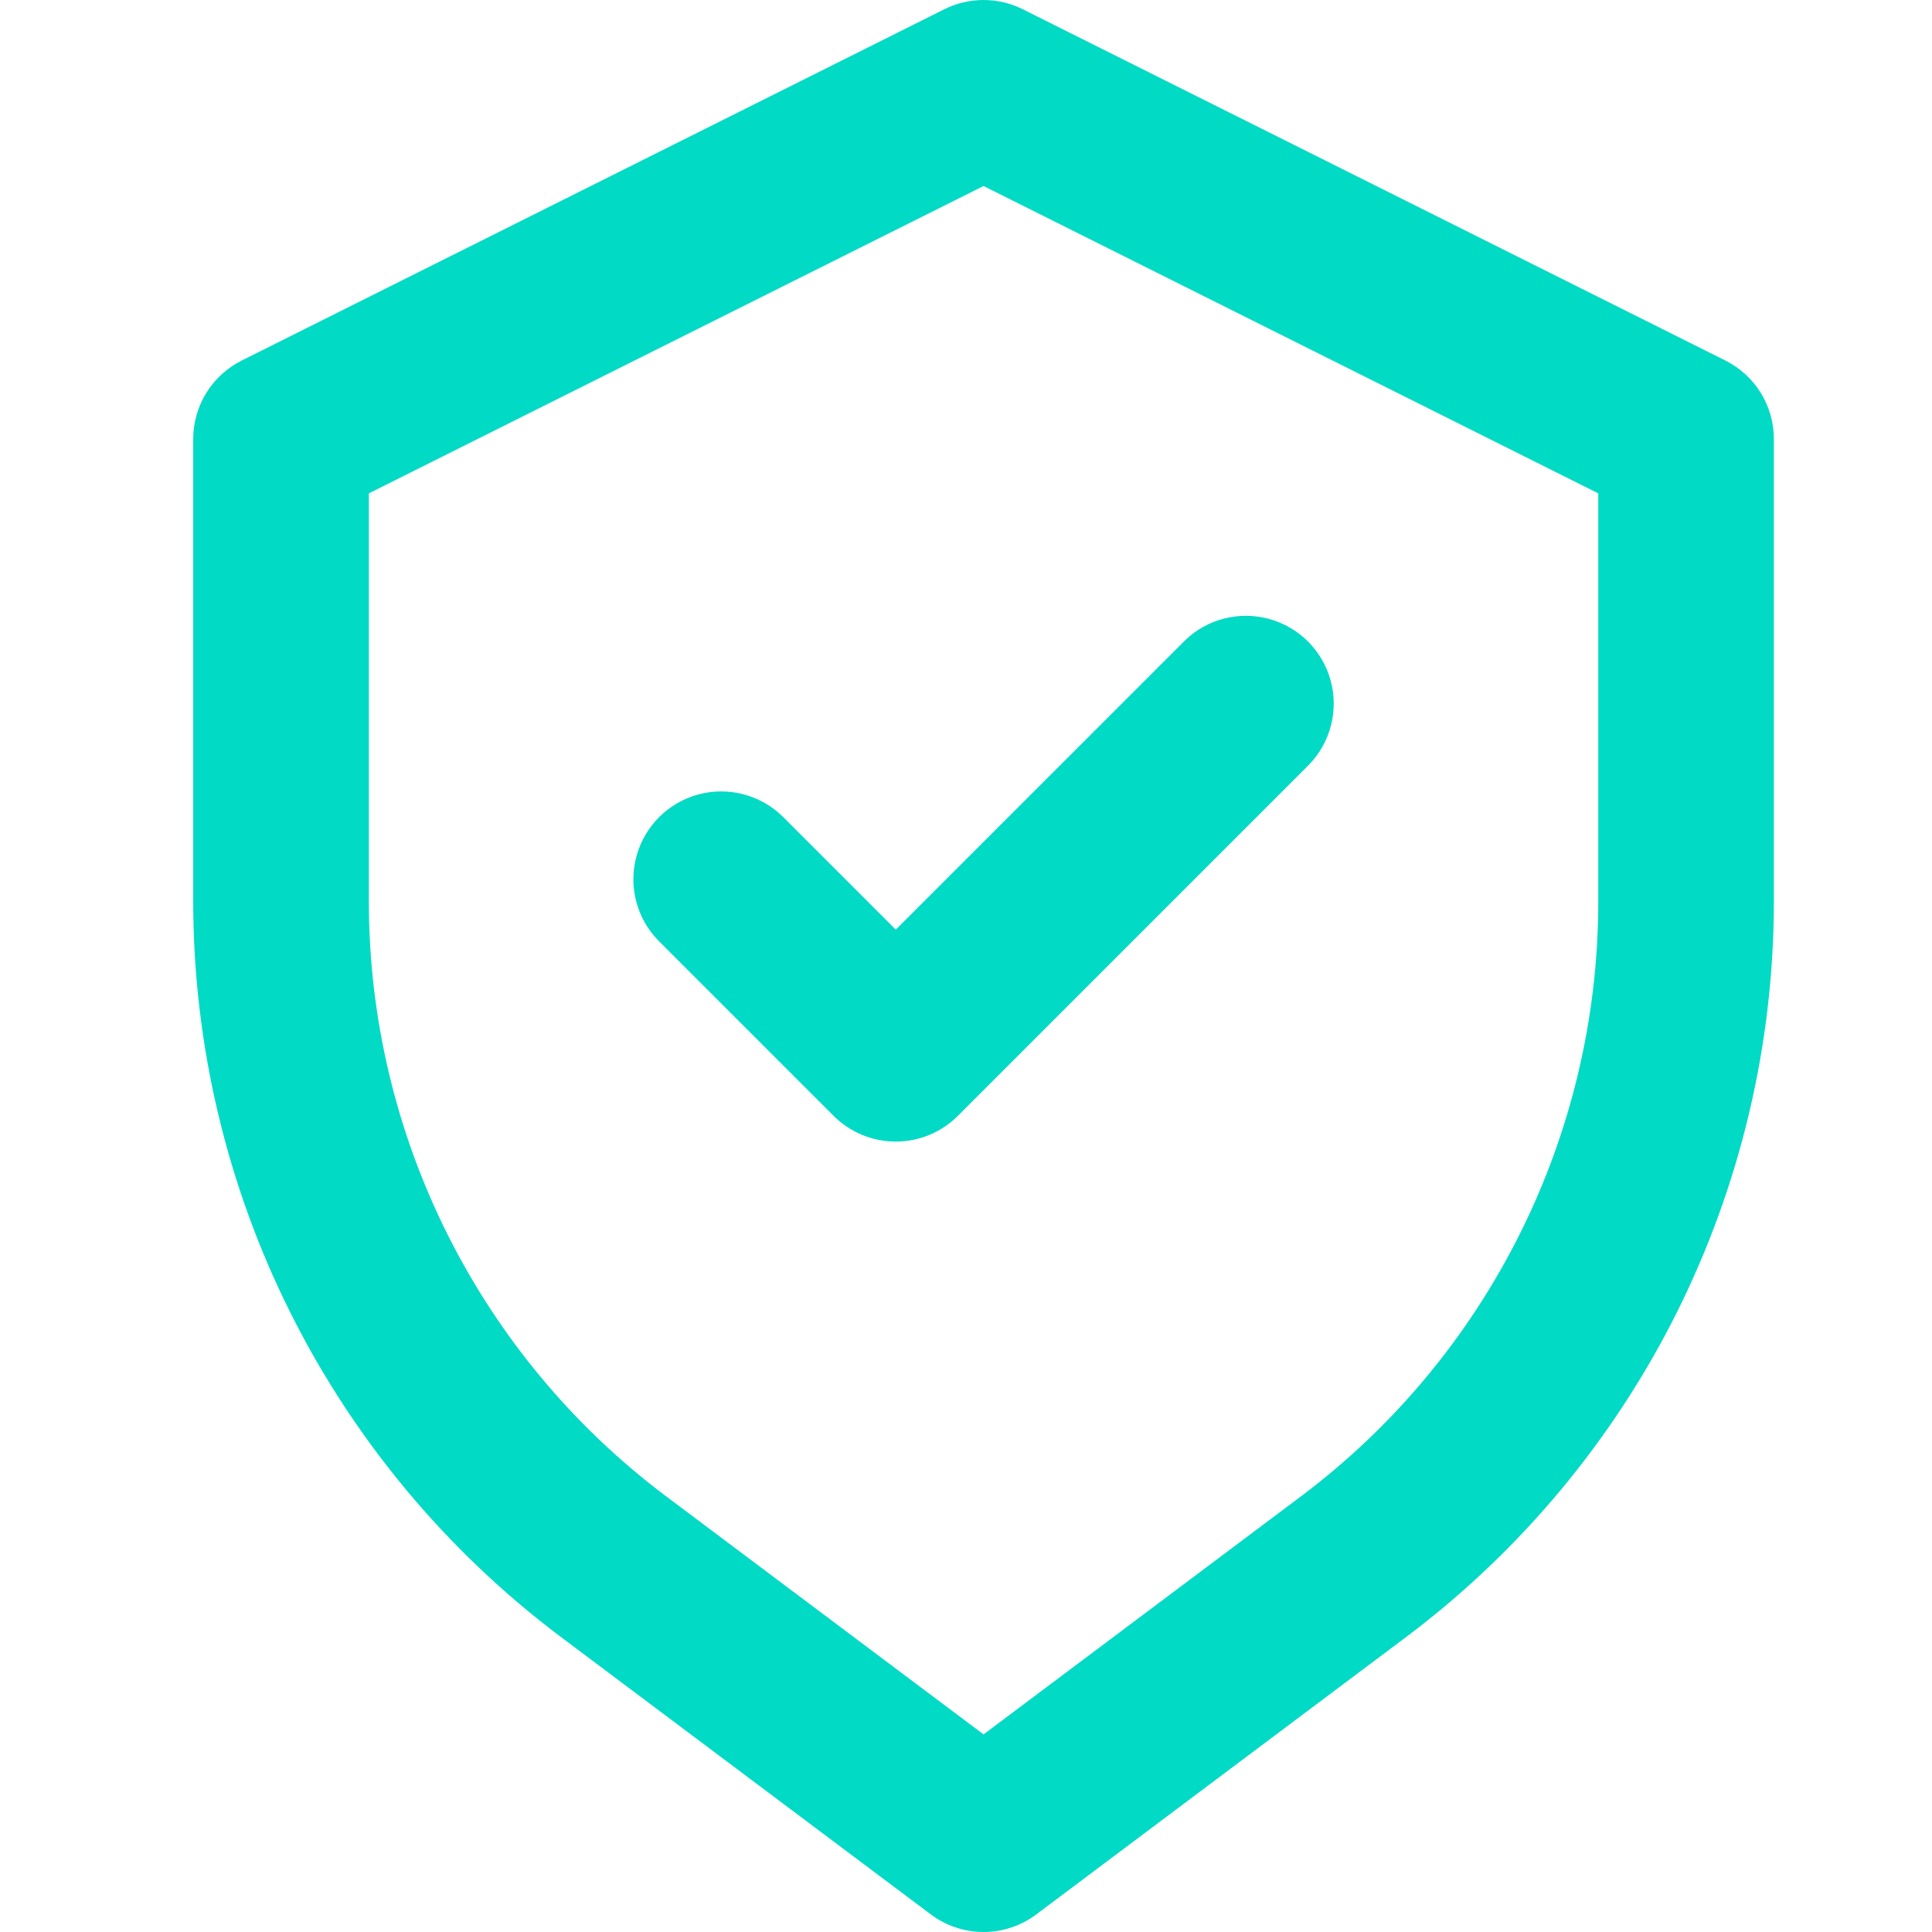
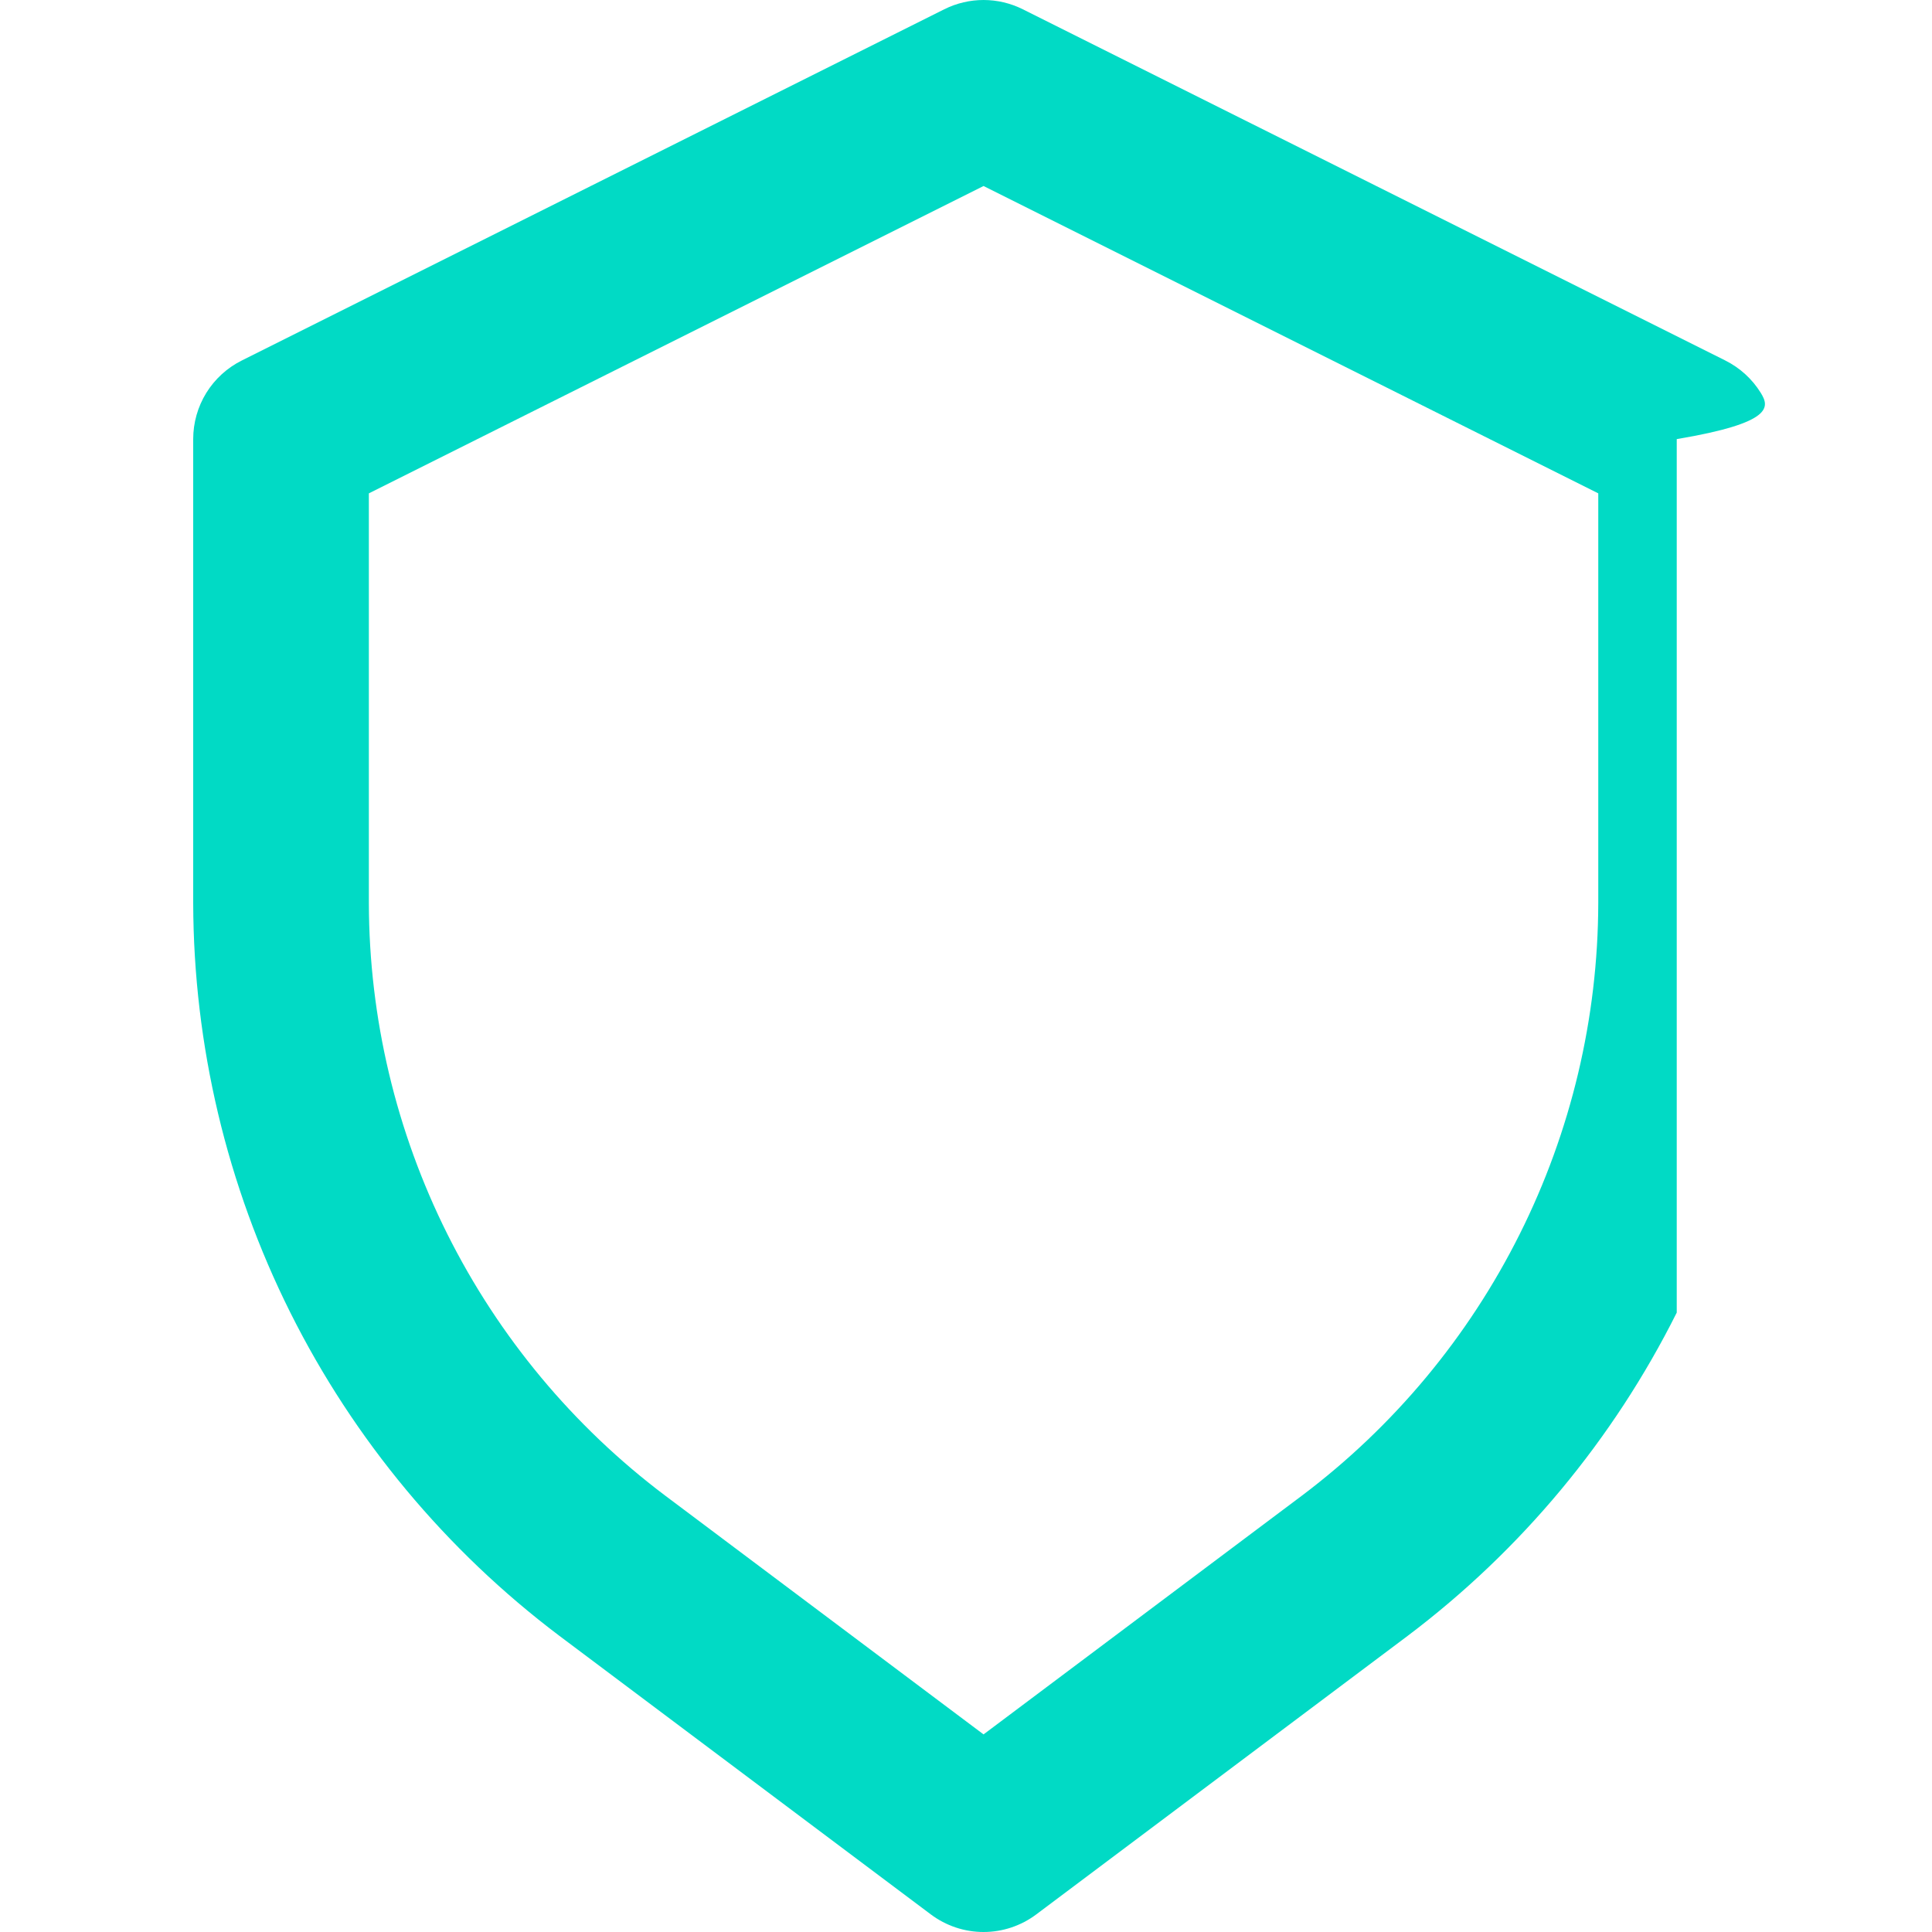
<svg xmlns="http://www.w3.org/2000/svg" width="50" height="50" viewBox="0 0 50 50" fill="none">
-   <path d="M44.652 9.33L26.47 0.24C25.83 -0.08 25.078 -0.08 24.438 0.24L6.257 9.33C5.879 9.519 5.561 9.809 5.339 10.168C5.117 10.528 5 10.942 5 11.364V23.378C5.01 27.055 5.87 30.68 7.514 33.97C9.159 37.259 11.543 40.123 14.479 42.337L24.09 49.545C24.484 49.84 24.962 50 25.454 50C25.946 50 26.424 49.84 26.818 49.545L36.429 42.337C39.365 40.123 41.749 37.259 43.394 33.97C45.038 30.68 45.898 27.055 45.908 23.378V11.364C45.908 10.942 45.791 10.528 45.569 10.168C45.347 9.809 45.029 9.519 44.651 9.33H44.652ZM41.363 23.377C41.356 26.35 40.66 29.281 39.33 31.939C38.001 34.598 36.074 36.913 33.7 38.702L25.454 44.886L17.209 38.702C14.835 36.913 12.908 34.598 11.578 31.939C10.249 29.281 9.553 26.35 9.546 23.377V12.768L25.454 4.814L41.363 12.768L41.363 23.377Z" fill="#01DAC5" />
-   <path d="M20.243 21.12C19.666 20.563 18.837 20.351 18.064 20.563C17.29 20.775 16.685 21.38 16.473 22.154C16.26 22.928 16.472 23.757 17.03 24.334L21.575 28.879V28.879C22.001 29.305 22.579 29.544 23.182 29.544C23.785 29.544 24.363 29.305 24.789 28.879L33.879 19.788C34.437 19.211 34.648 18.383 34.436 17.609C34.224 16.835 33.619 16.23 32.845 16.018C32.072 15.806 31.243 16.017 30.666 16.575L23.182 24.059L20.243 21.12Z" fill="#01DAC5" />
+   <path d="M44.652 9.33L26.47 0.24C25.83 -0.08 25.078 -0.08 24.438 0.24L6.257 9.33C5.879 9.519 5.561 9.809 5.339 10.168C5.117 10.528 5 10.942 5 11.364V23.378C5.01 27.055 5.87 30.68 7.514 33.97C9.159 37.259 11.543 40.123 14.479 42.337L24.09 49.545C24.484 49.84 24.962 50 25.454 50C25.946 50 26.424 49.84 26.818 49.545L36.429 42.337C39.365 40.123 41.749 37.259 43.394 33.97V11.364C45.908 10.942 45.791 10.528 45.569 10.168C45.347 9.809 45.029 9.519 44.651 9.33H44.652ZM41.363 23.377C41.356 26.35 40.66 29.281 39.33 31.939C38.001 34.598 36.074 36.913 33.7 38.702L25.454 44.886L17.209 38.702C14.835 36.913 12.908 34.598 11.578 31.939C10.249 29.281 9.553 26.35 9.546 23.377V12.768L25.454 4.814L41.363 12.768L41.363 23.377Z" fill="#01DAC5" />
</svg>